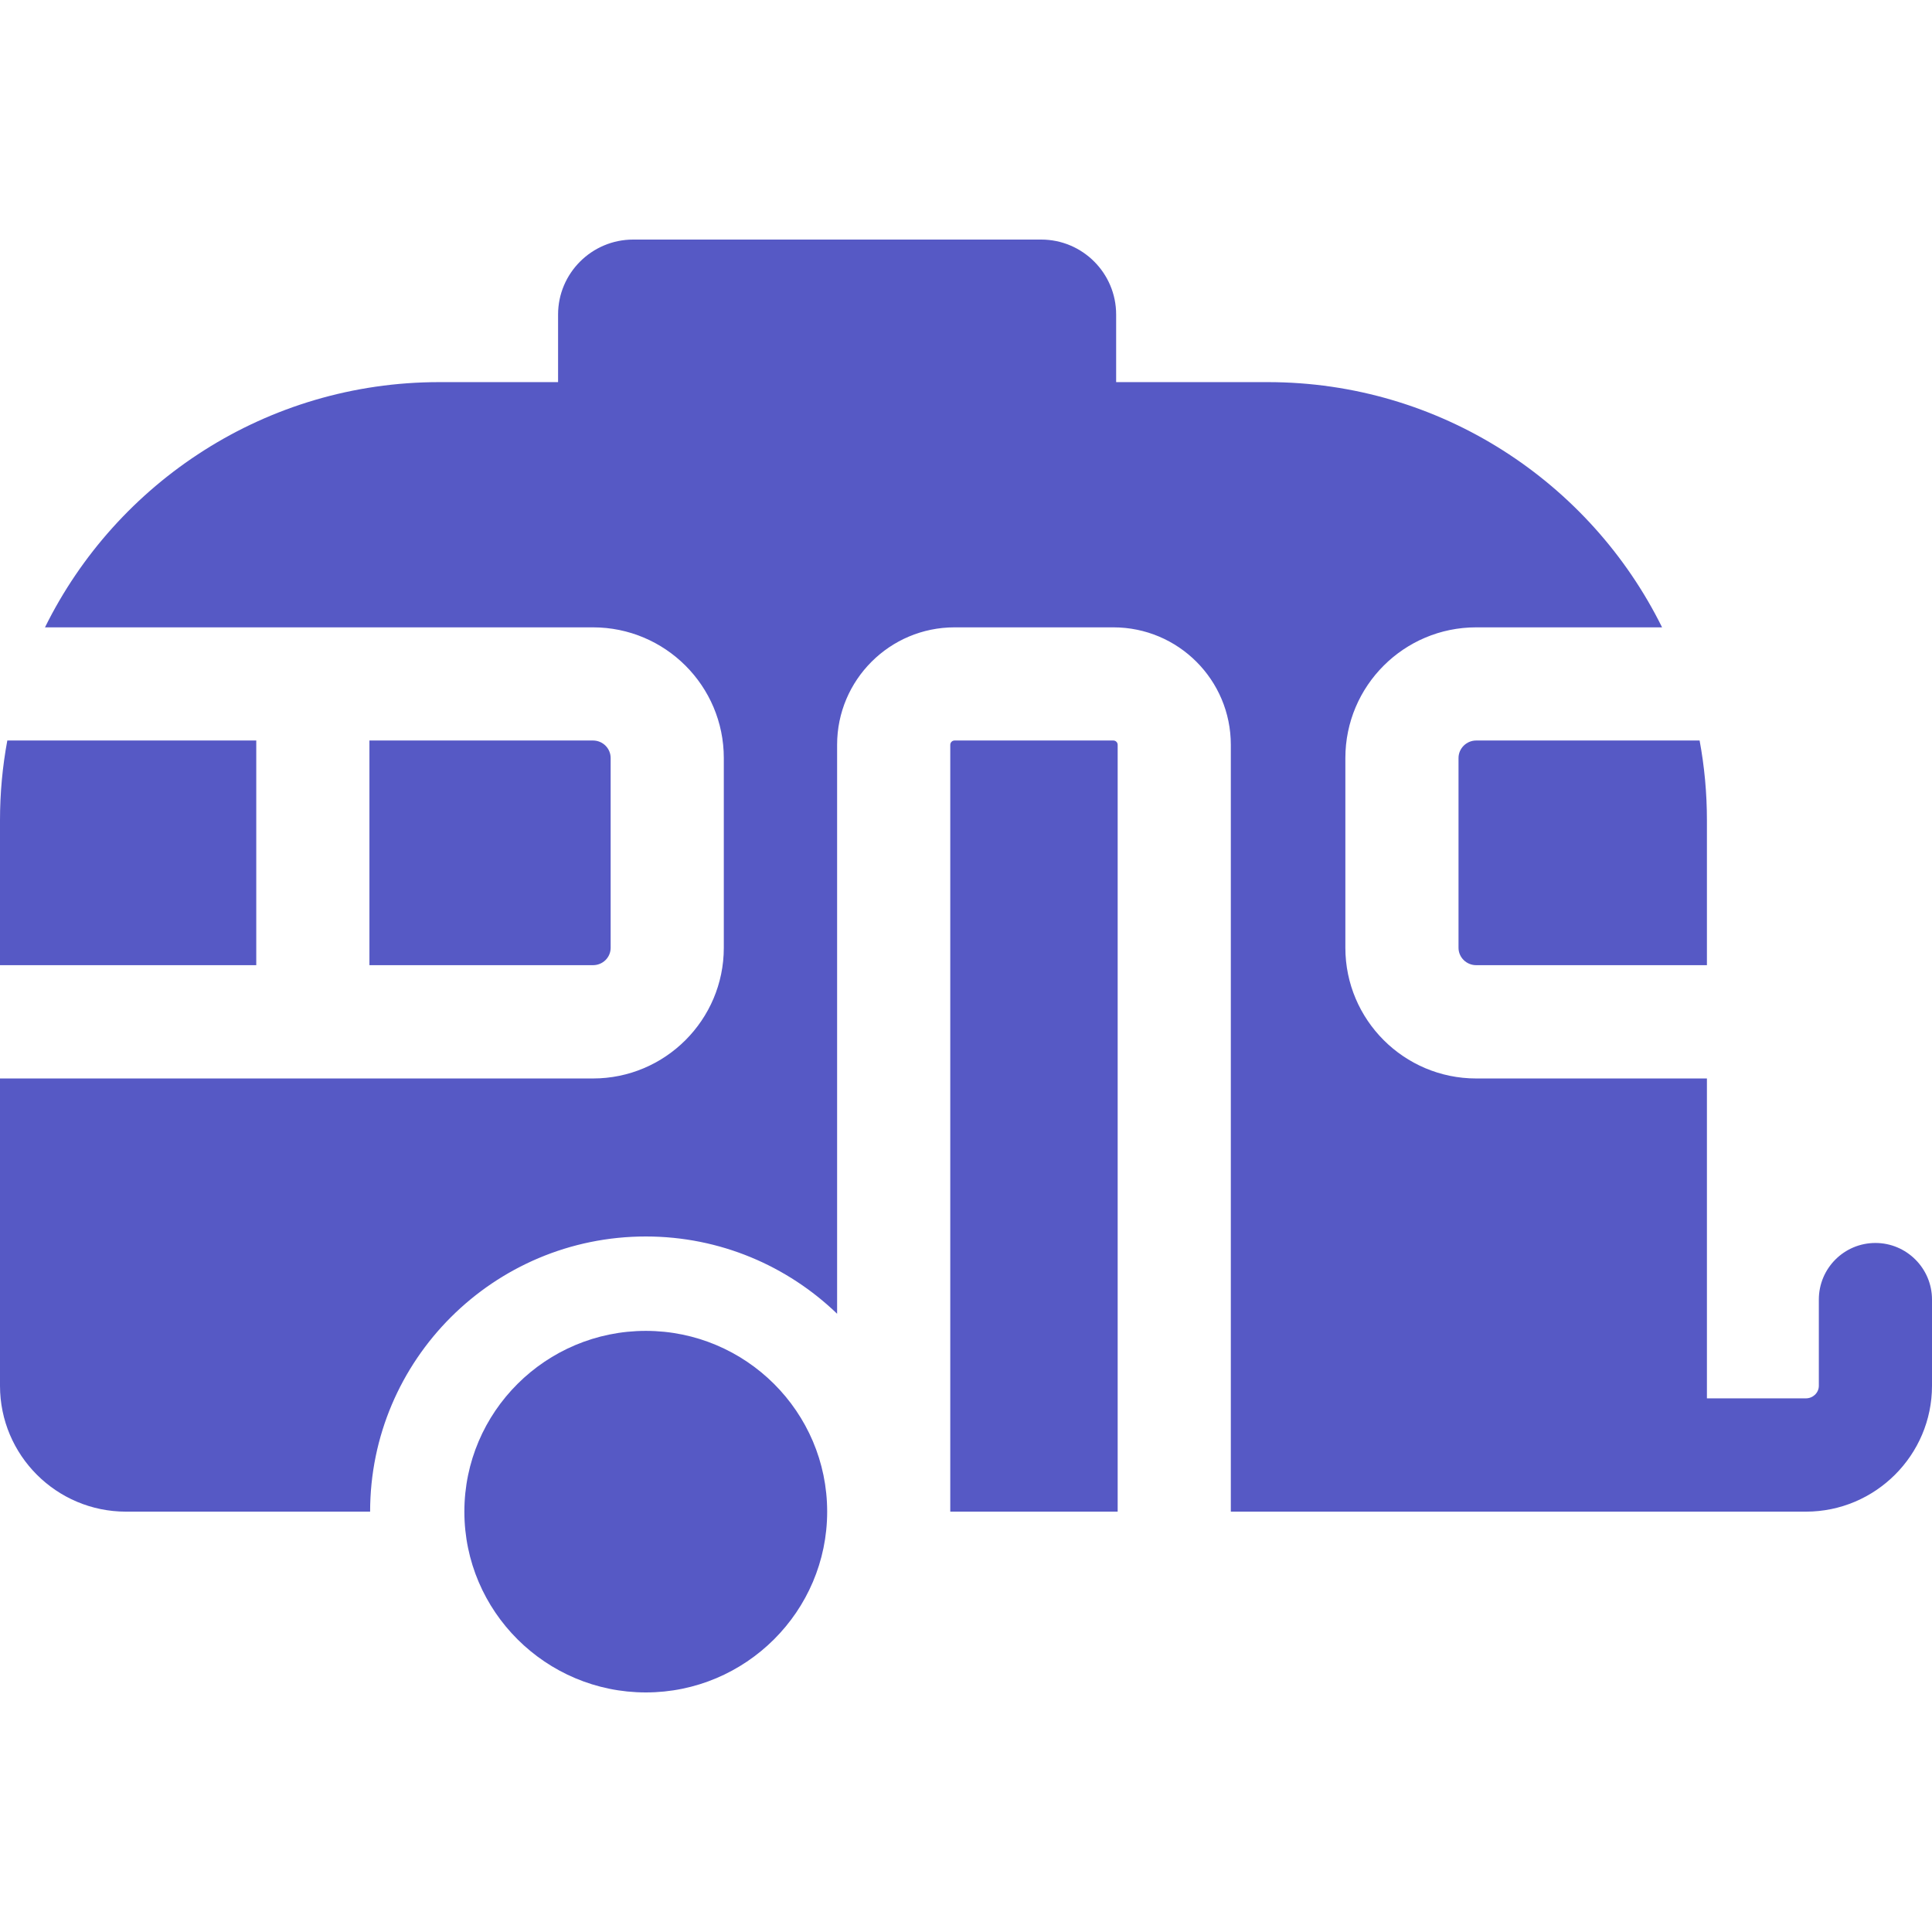
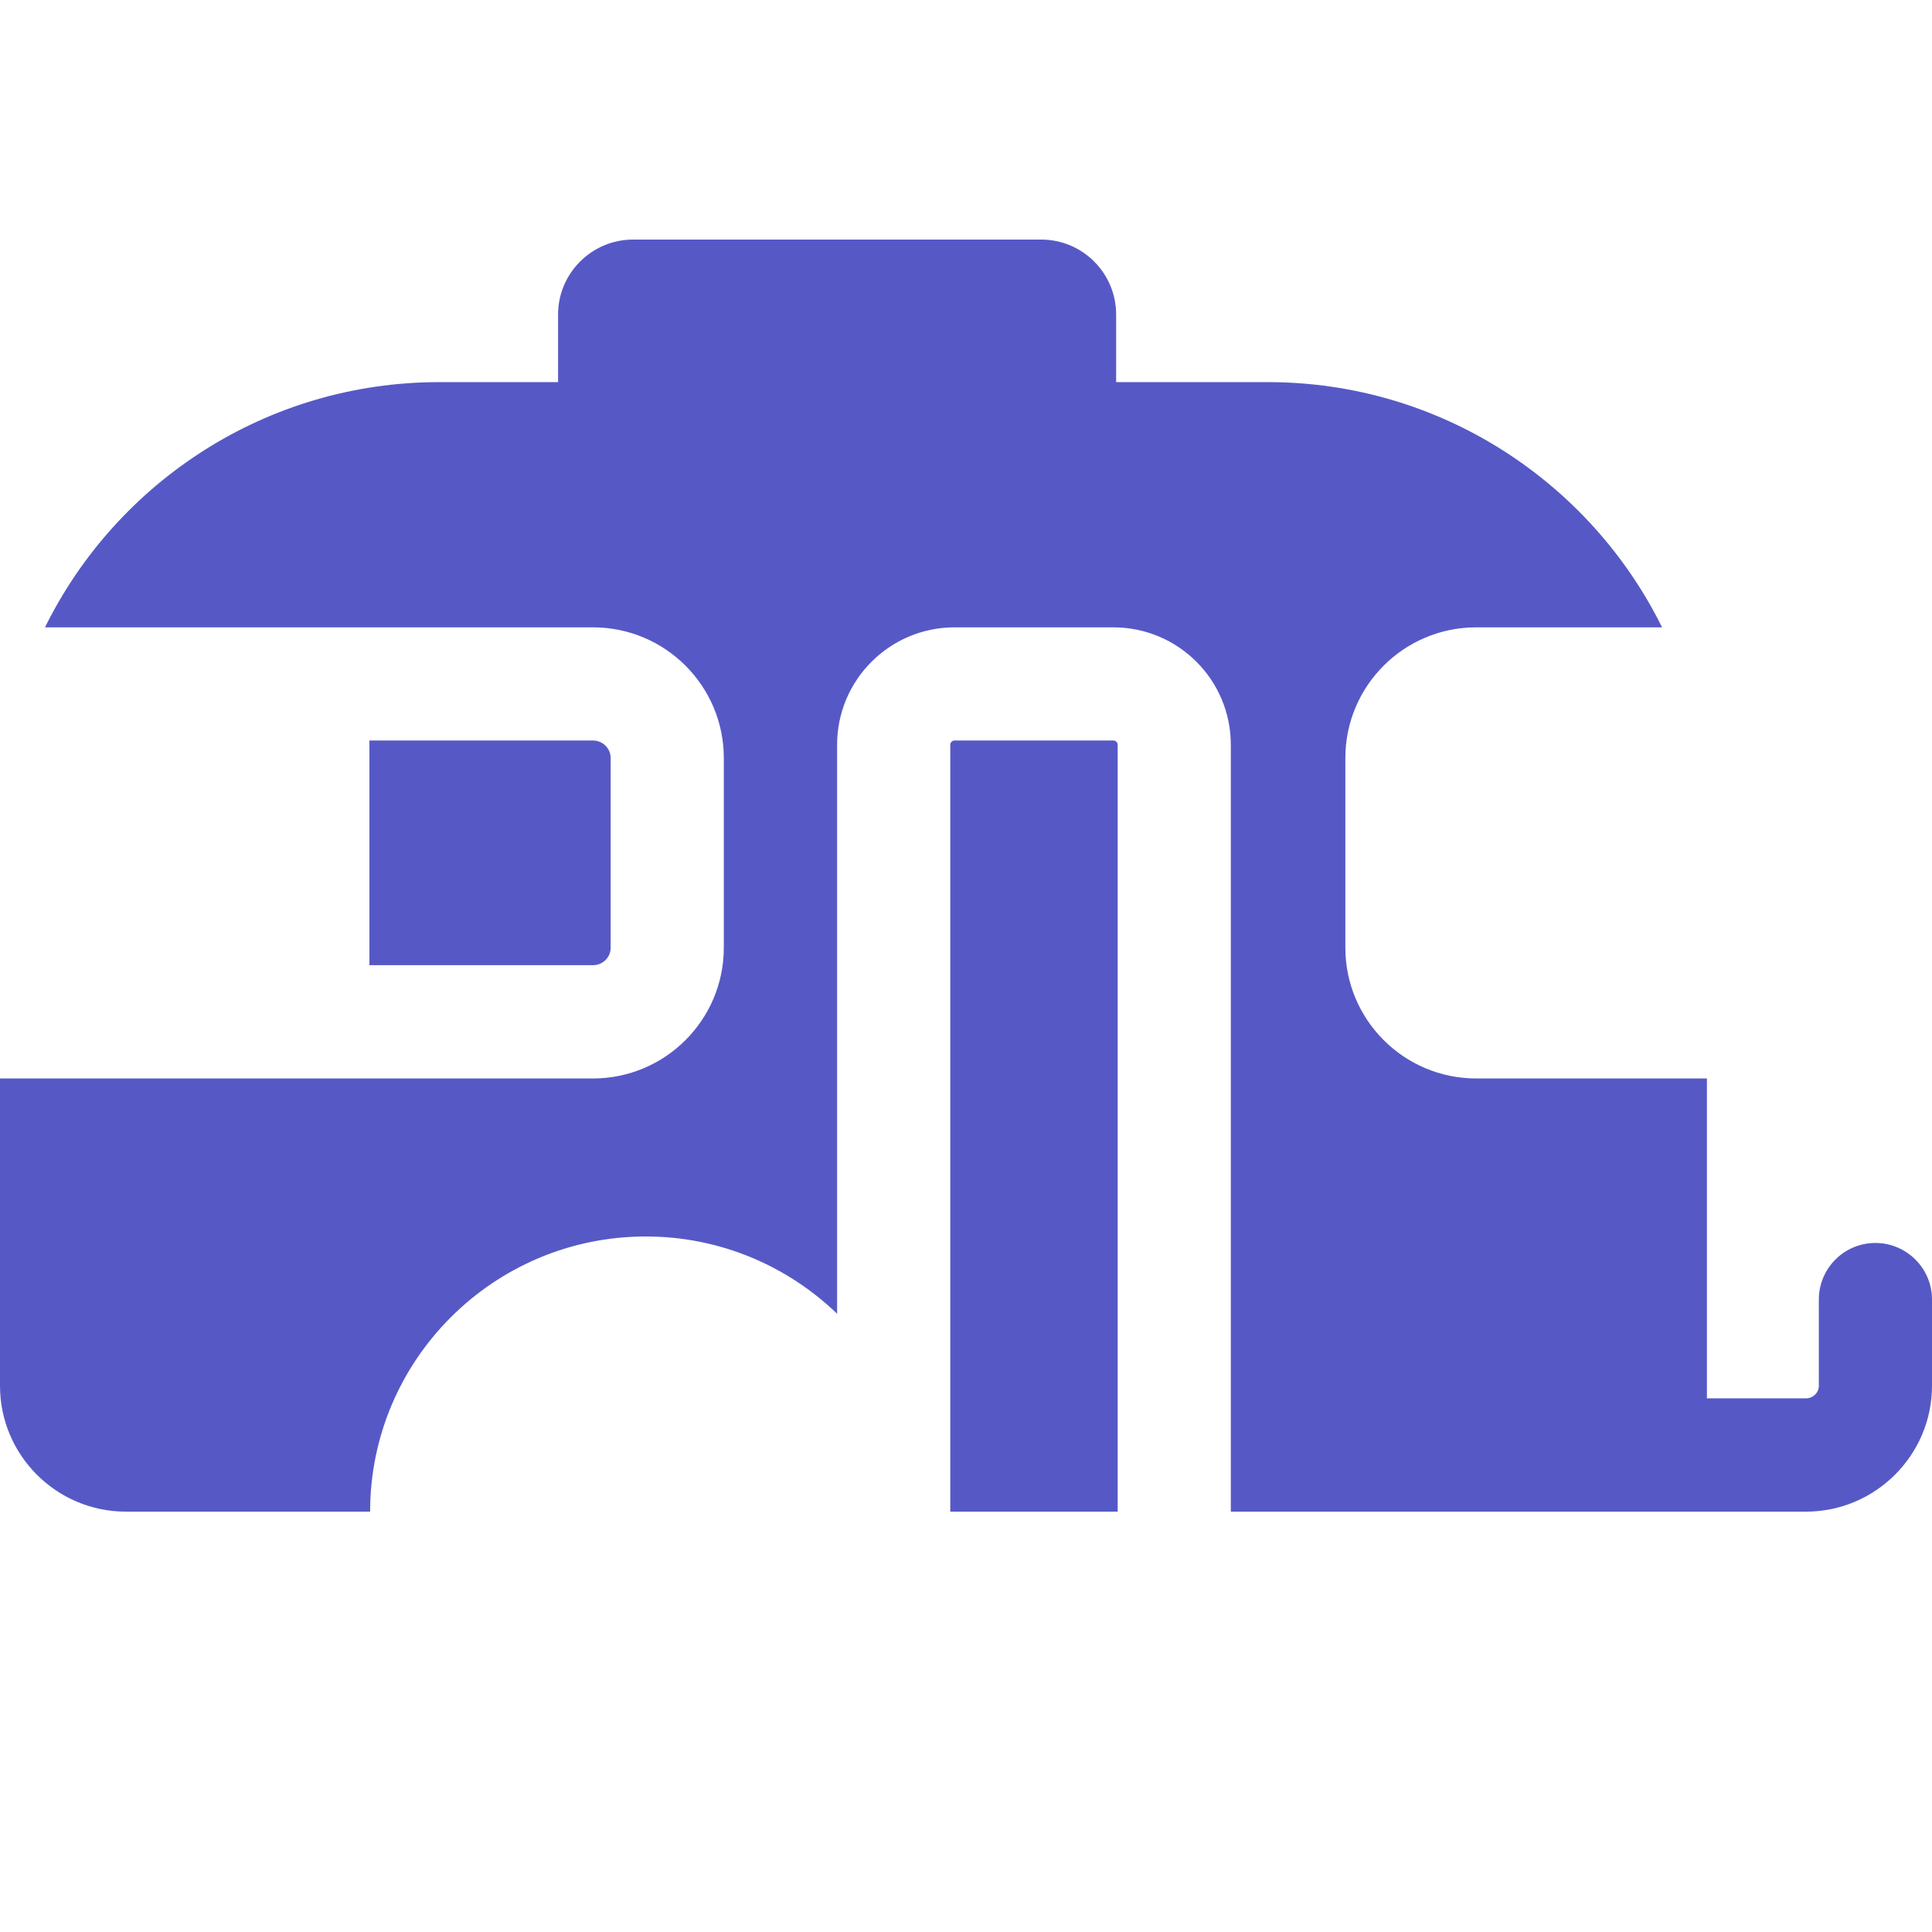
<svg xmlns="http://www.w3.org/2000/svg" width="14" height="14" viewBox="0 0 14 14" fill="none">
-   <path d="M1.857 5.366H0.053C0.018 5.554 0 5.747 0 5.945V6.994H1.857V5.366Z" fill="#5659C5" />
  <path d="M4.425 6.868V5.493C4.425 5.423 4.368 5.366 4.297 5.366H2.677V6.994H4.297C4.368 6.994 4.425 6.938 4.425 6.868Z" fill="#5659C5" />
  <path d="M8.068 5.366H6.917C6.9 5.366 6.886 5.38 6.886 5.397V10.954H8.099V5.397C8.099 5.38 8.085 5.366 8.068 5.366Z" fill="#5659C5" />
-   <path d="M10.569 5.493V6.868C10.569 6.938 10.627 6.994 10.697 6.994H12.369V5.945C12.369 5.747 12.351 5.554 12.316 5.366H10.697C10.627 5.366 10.569 5.423 10.569 5.493Z" fill="#5659C5" />
  <path d="M13.59 9.007C13.363 9.007 13.18 9.191 13.18 9.417V10.042C13.18 10.092 13.138 10.133 13.086 10.133H12.369V7.815H10.697C10.174 7.815 9.749 7.39 9.749 6.868V5.493C9.749 4.97 10.174 4.546 10.697 4.546H12.044C11.524 3.494 10.438 2.769 9.187 2.769H8.088V2.279C8.088 1.98 7.845 1.736 7.545 1.736H4.588C4.288 1.736 4.044 1.98 4.044 2.279V2.769H3.183C1.93 2.769 0.845 3.494 0.326 4.546H4.297C4.82 4.546 5.245 4.97 5.245 5.493V6.868C5.245 7.39 4.82 7.815 4.297 7.815H0V10.042C0 10.545 0.409 10.954 0.913 10.954H2.682C2.682 9.854 3.578 8.96 4.68 8.96C5.218 8.96 5.707 9.174 6.066 9.52V5.397C6.066 4.927 6.448 4.546 6.917 4.546H8.068C8.538 4.546 8.919 4.927 8.919 5.397V10.954L13.086 10.954C13.59 10.954 14 10.544 14 10.042V9.417C14 9.191 13.816 9.007 13.59 9.007Z" fill="#5659C5" />
-   <path d="M4.68 9.644C3.955 9.644 3.365 10.231 3.365 10.954C3.365 11.676 3.955 12.264 4.68 12.264C5.404 12.264 5.994 11.676 5.994 10.954C5.994 10.231 5.404 9.644 4.68 9.644Z" fill="#5659C5" />
</svg>